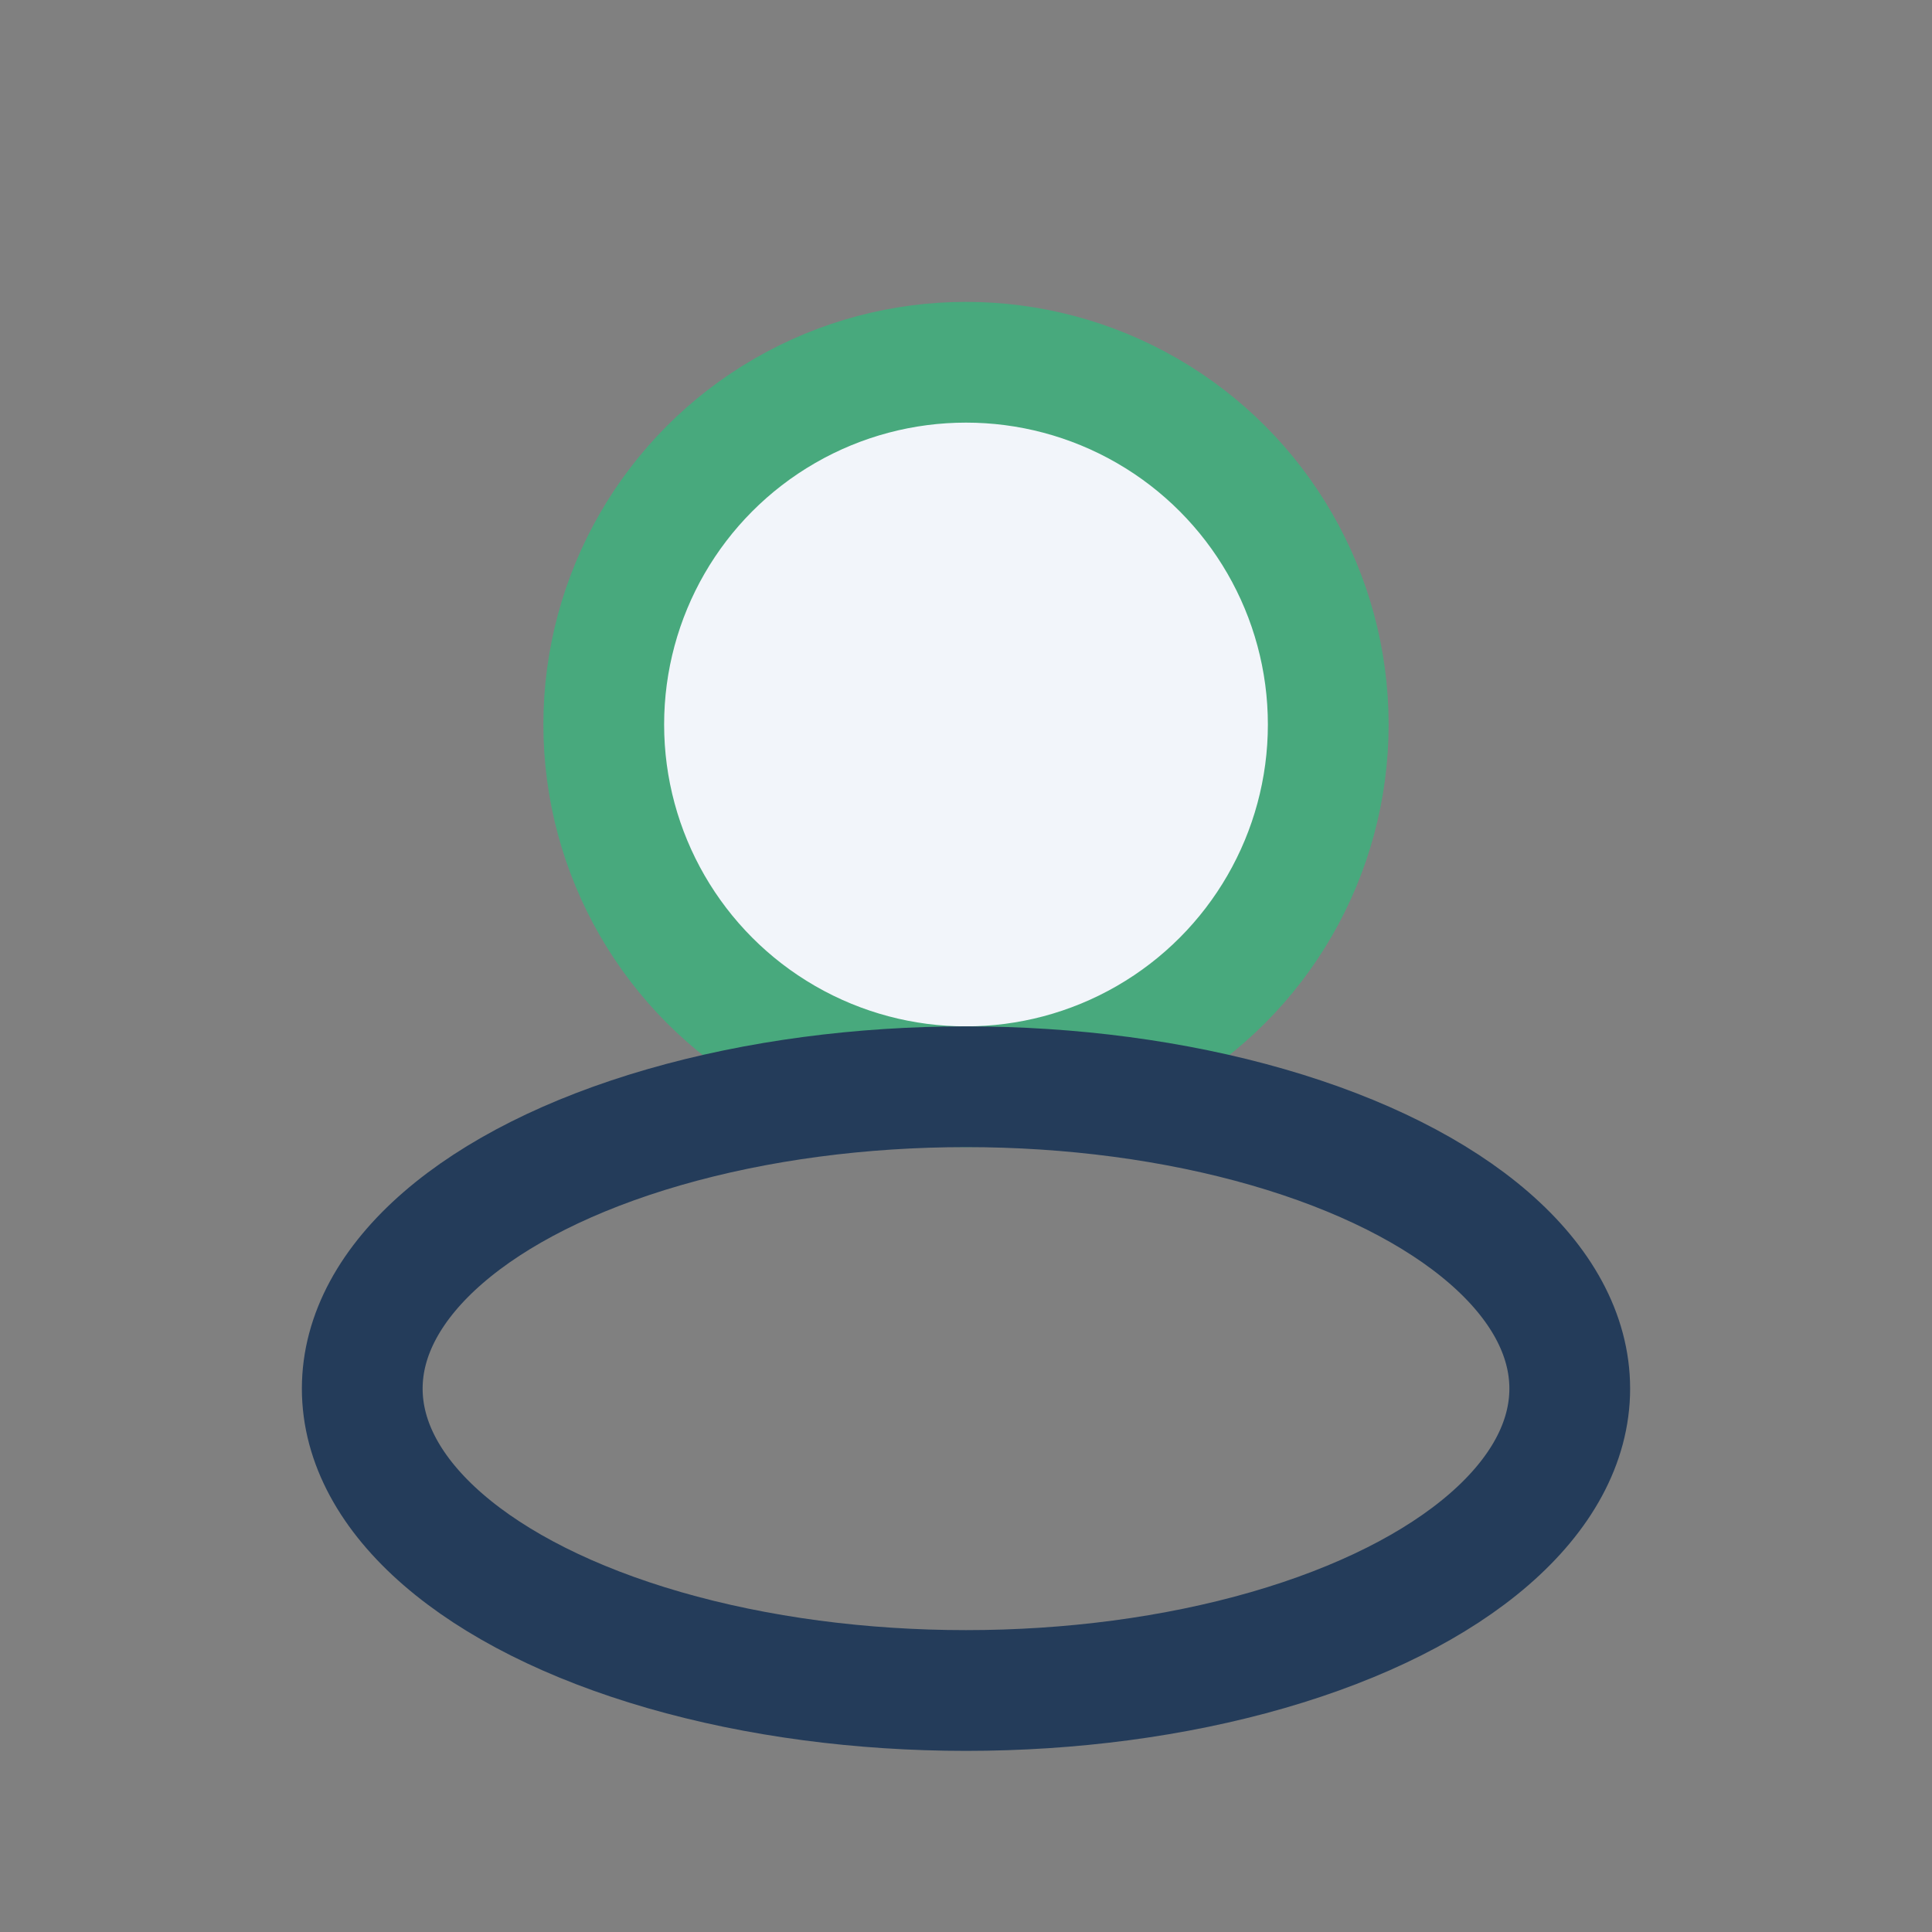
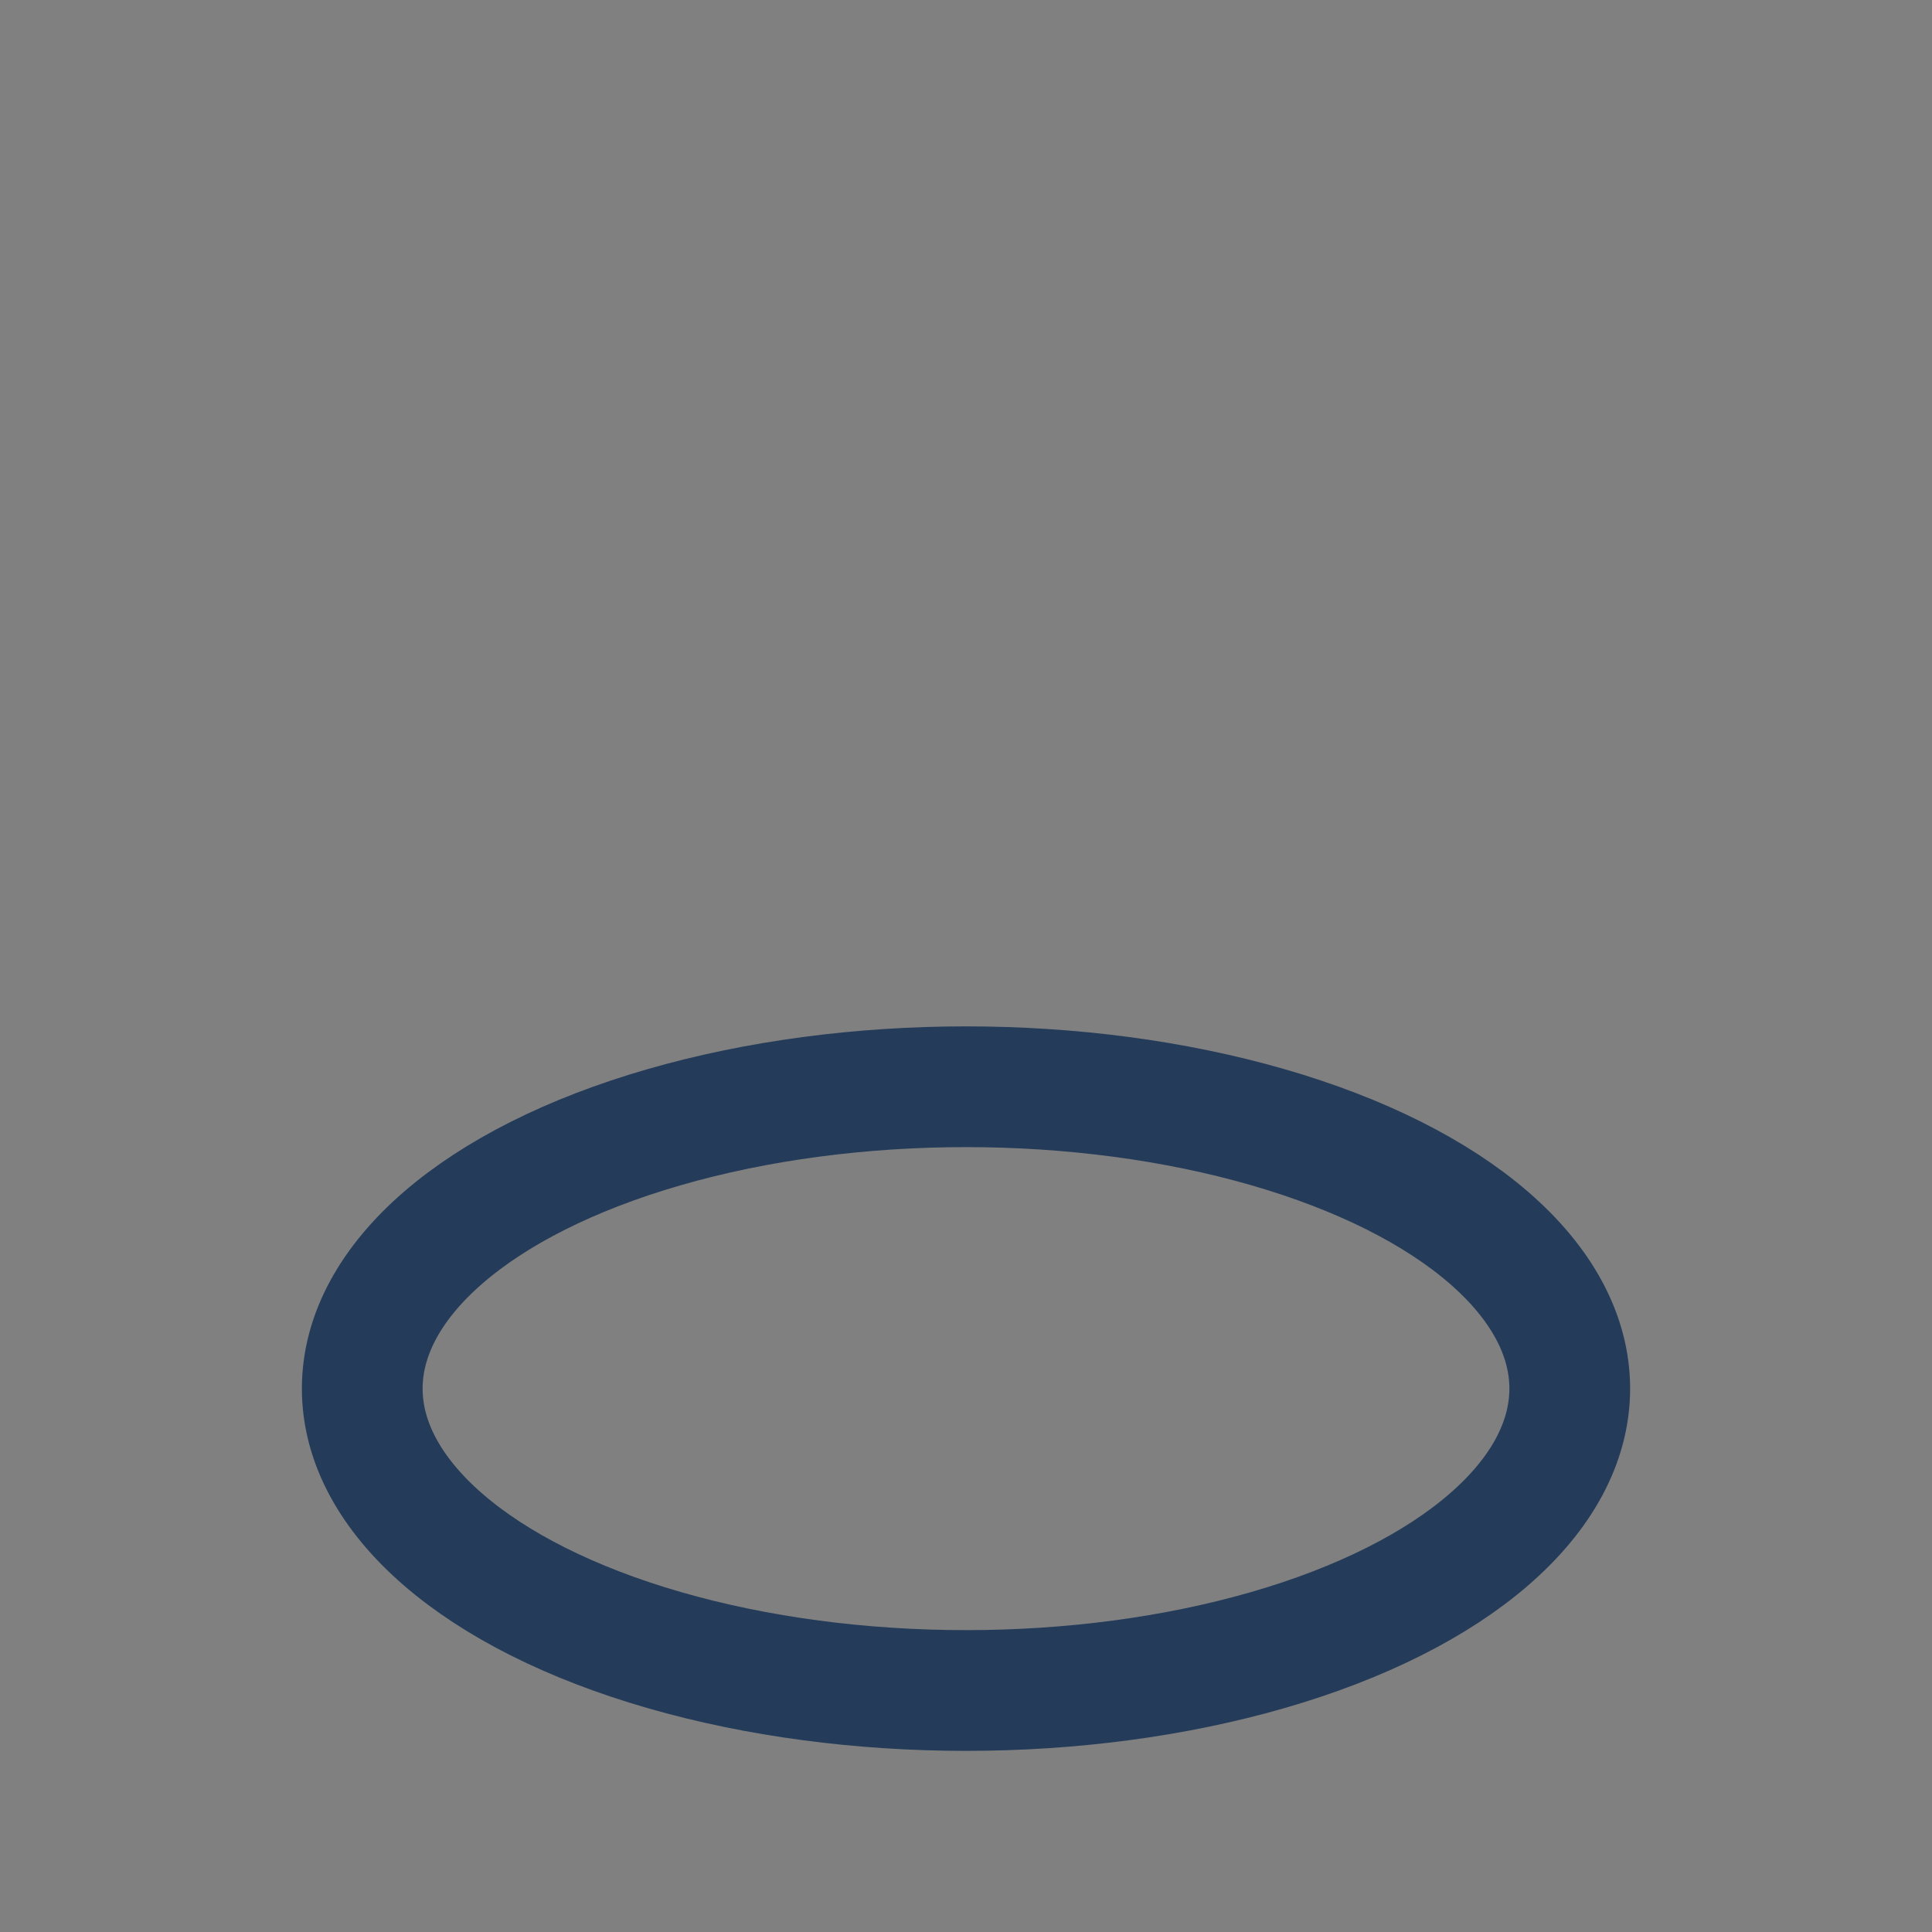
<svg xmlns="http://www.w3.org/2000/svg" width="32" height="32" viewBox="0 0 32 32">
  <rect x="0" y="0" width="32" height="32" fill="#808080" stroke="none" />
-   <circle cx="16" cy="12" r="6" fill="#F2F5FA" stroke="#48A97D" stroke-width="2" />
  <ellipse cx="16" cy="23" rx="10" ry="5" fill="none" stroke="#243C5A" stroke-width="2" />
</svg>